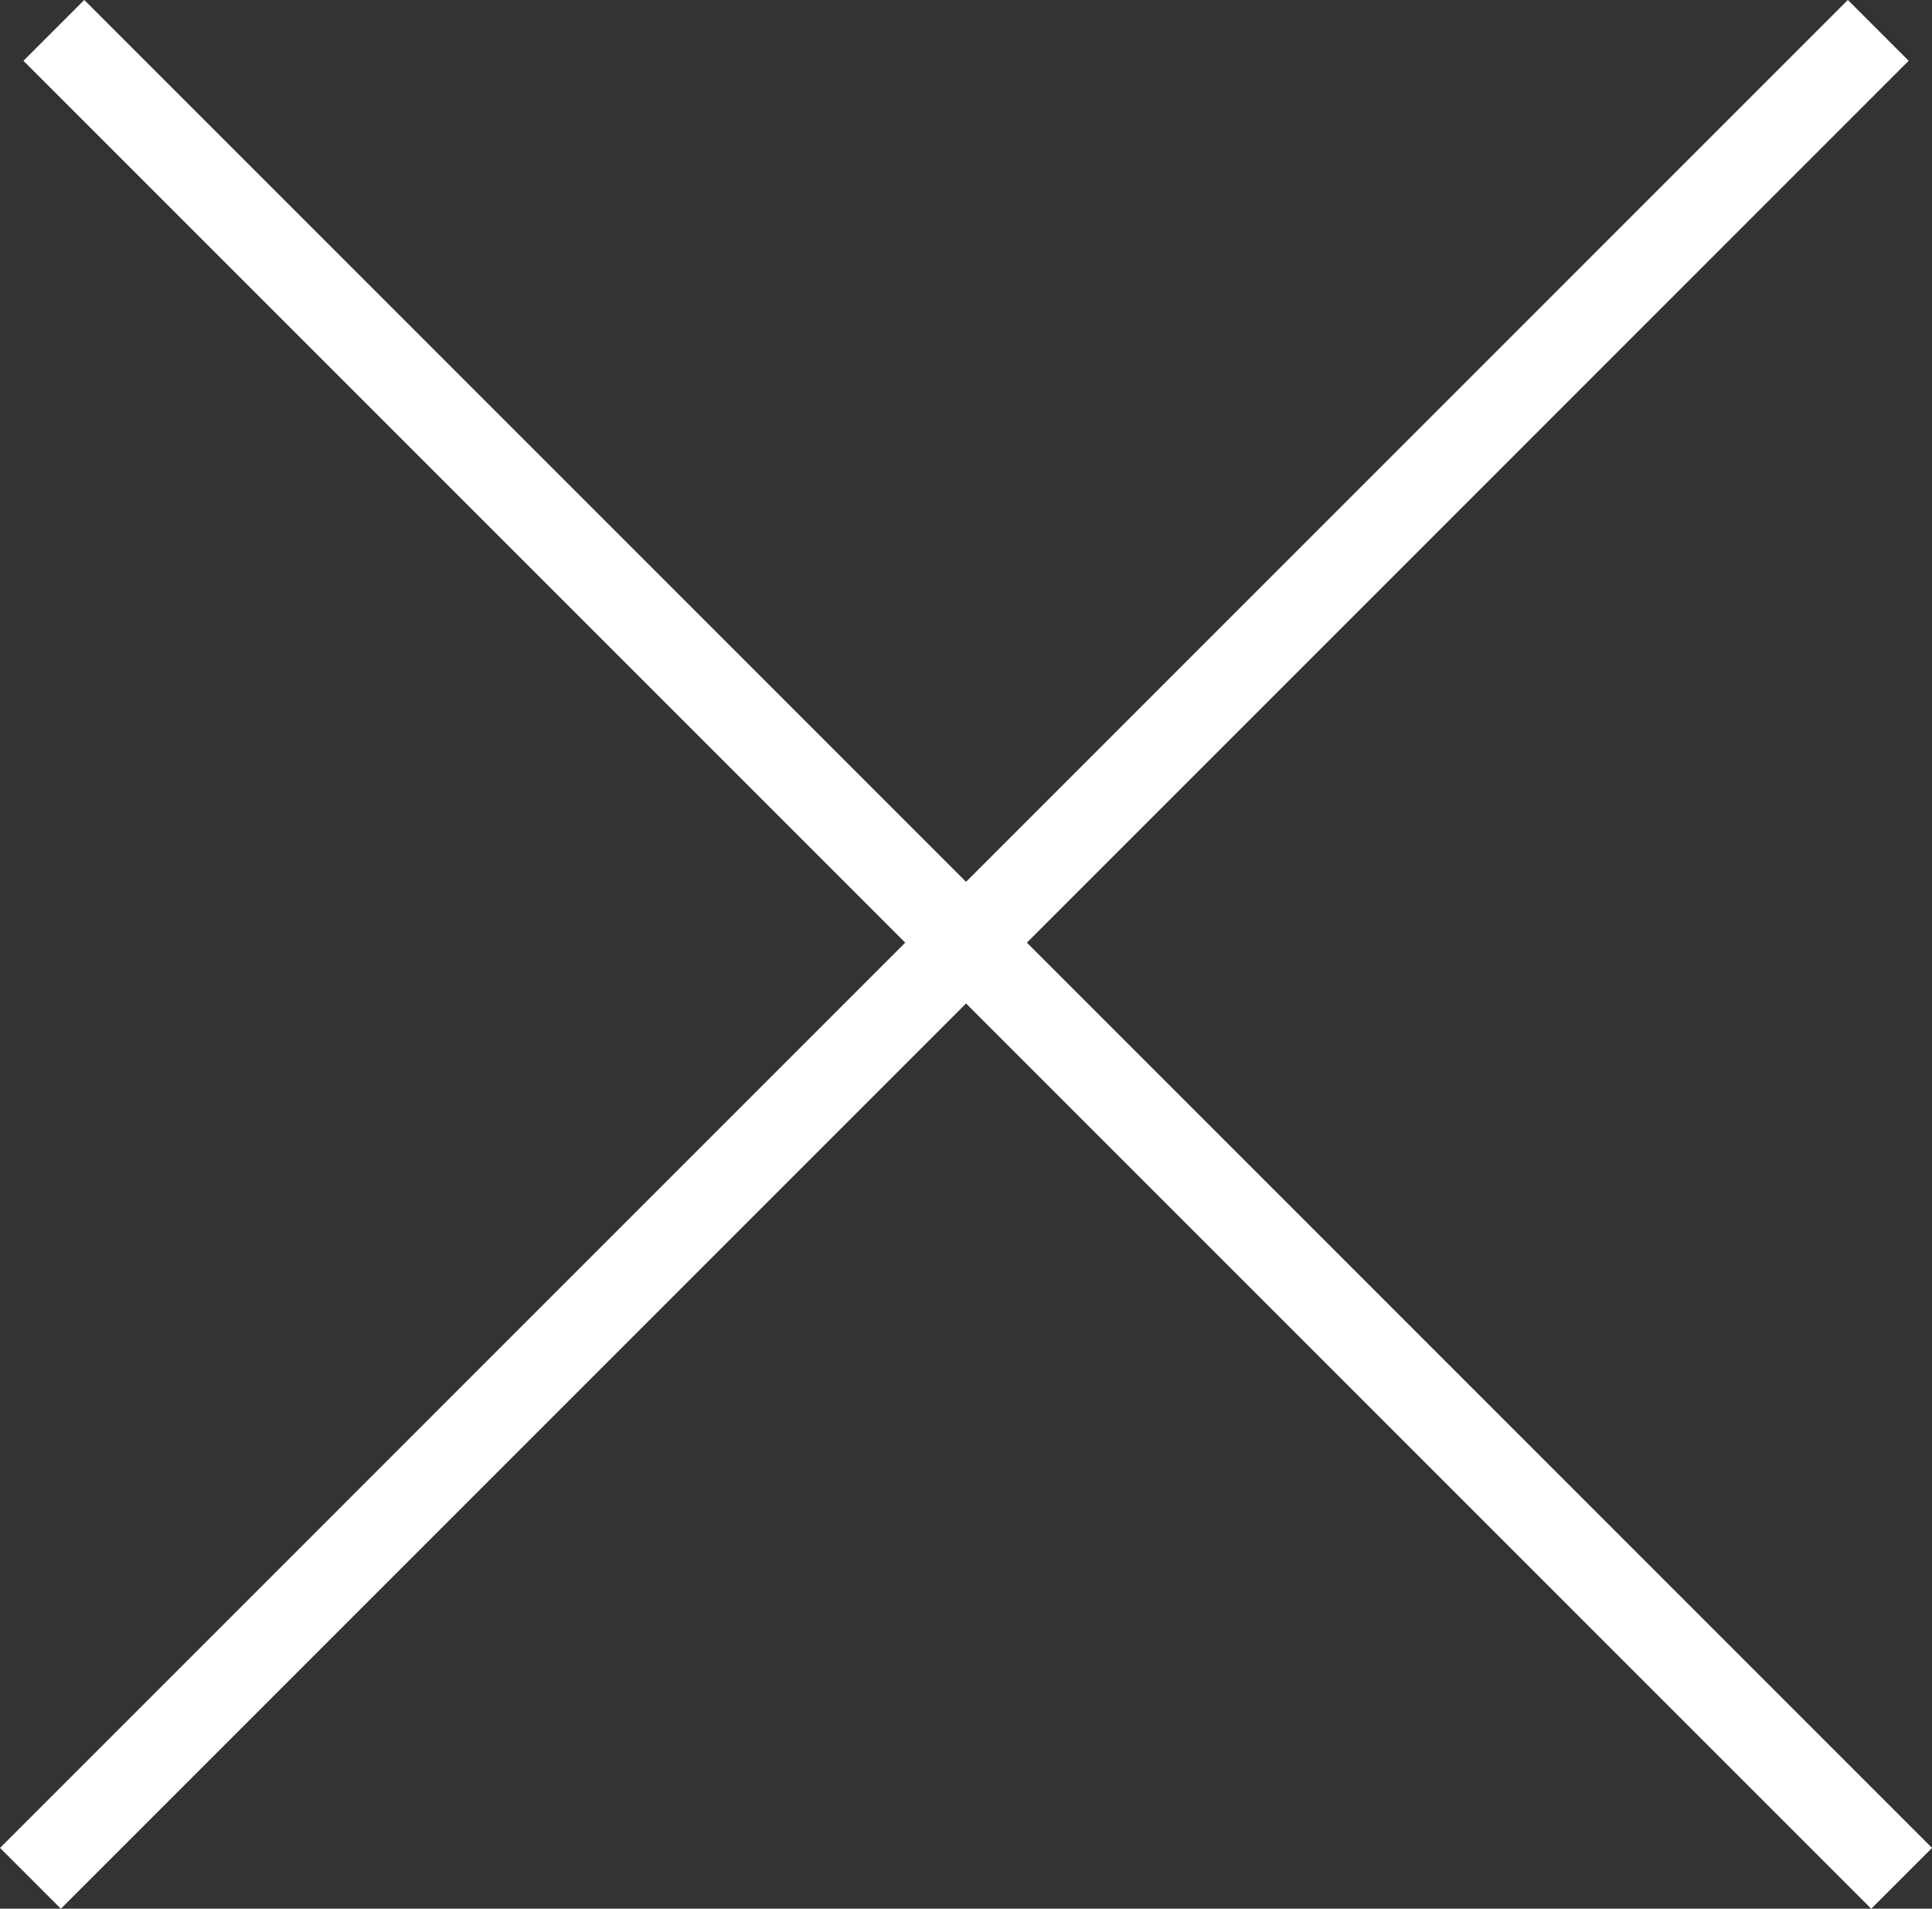
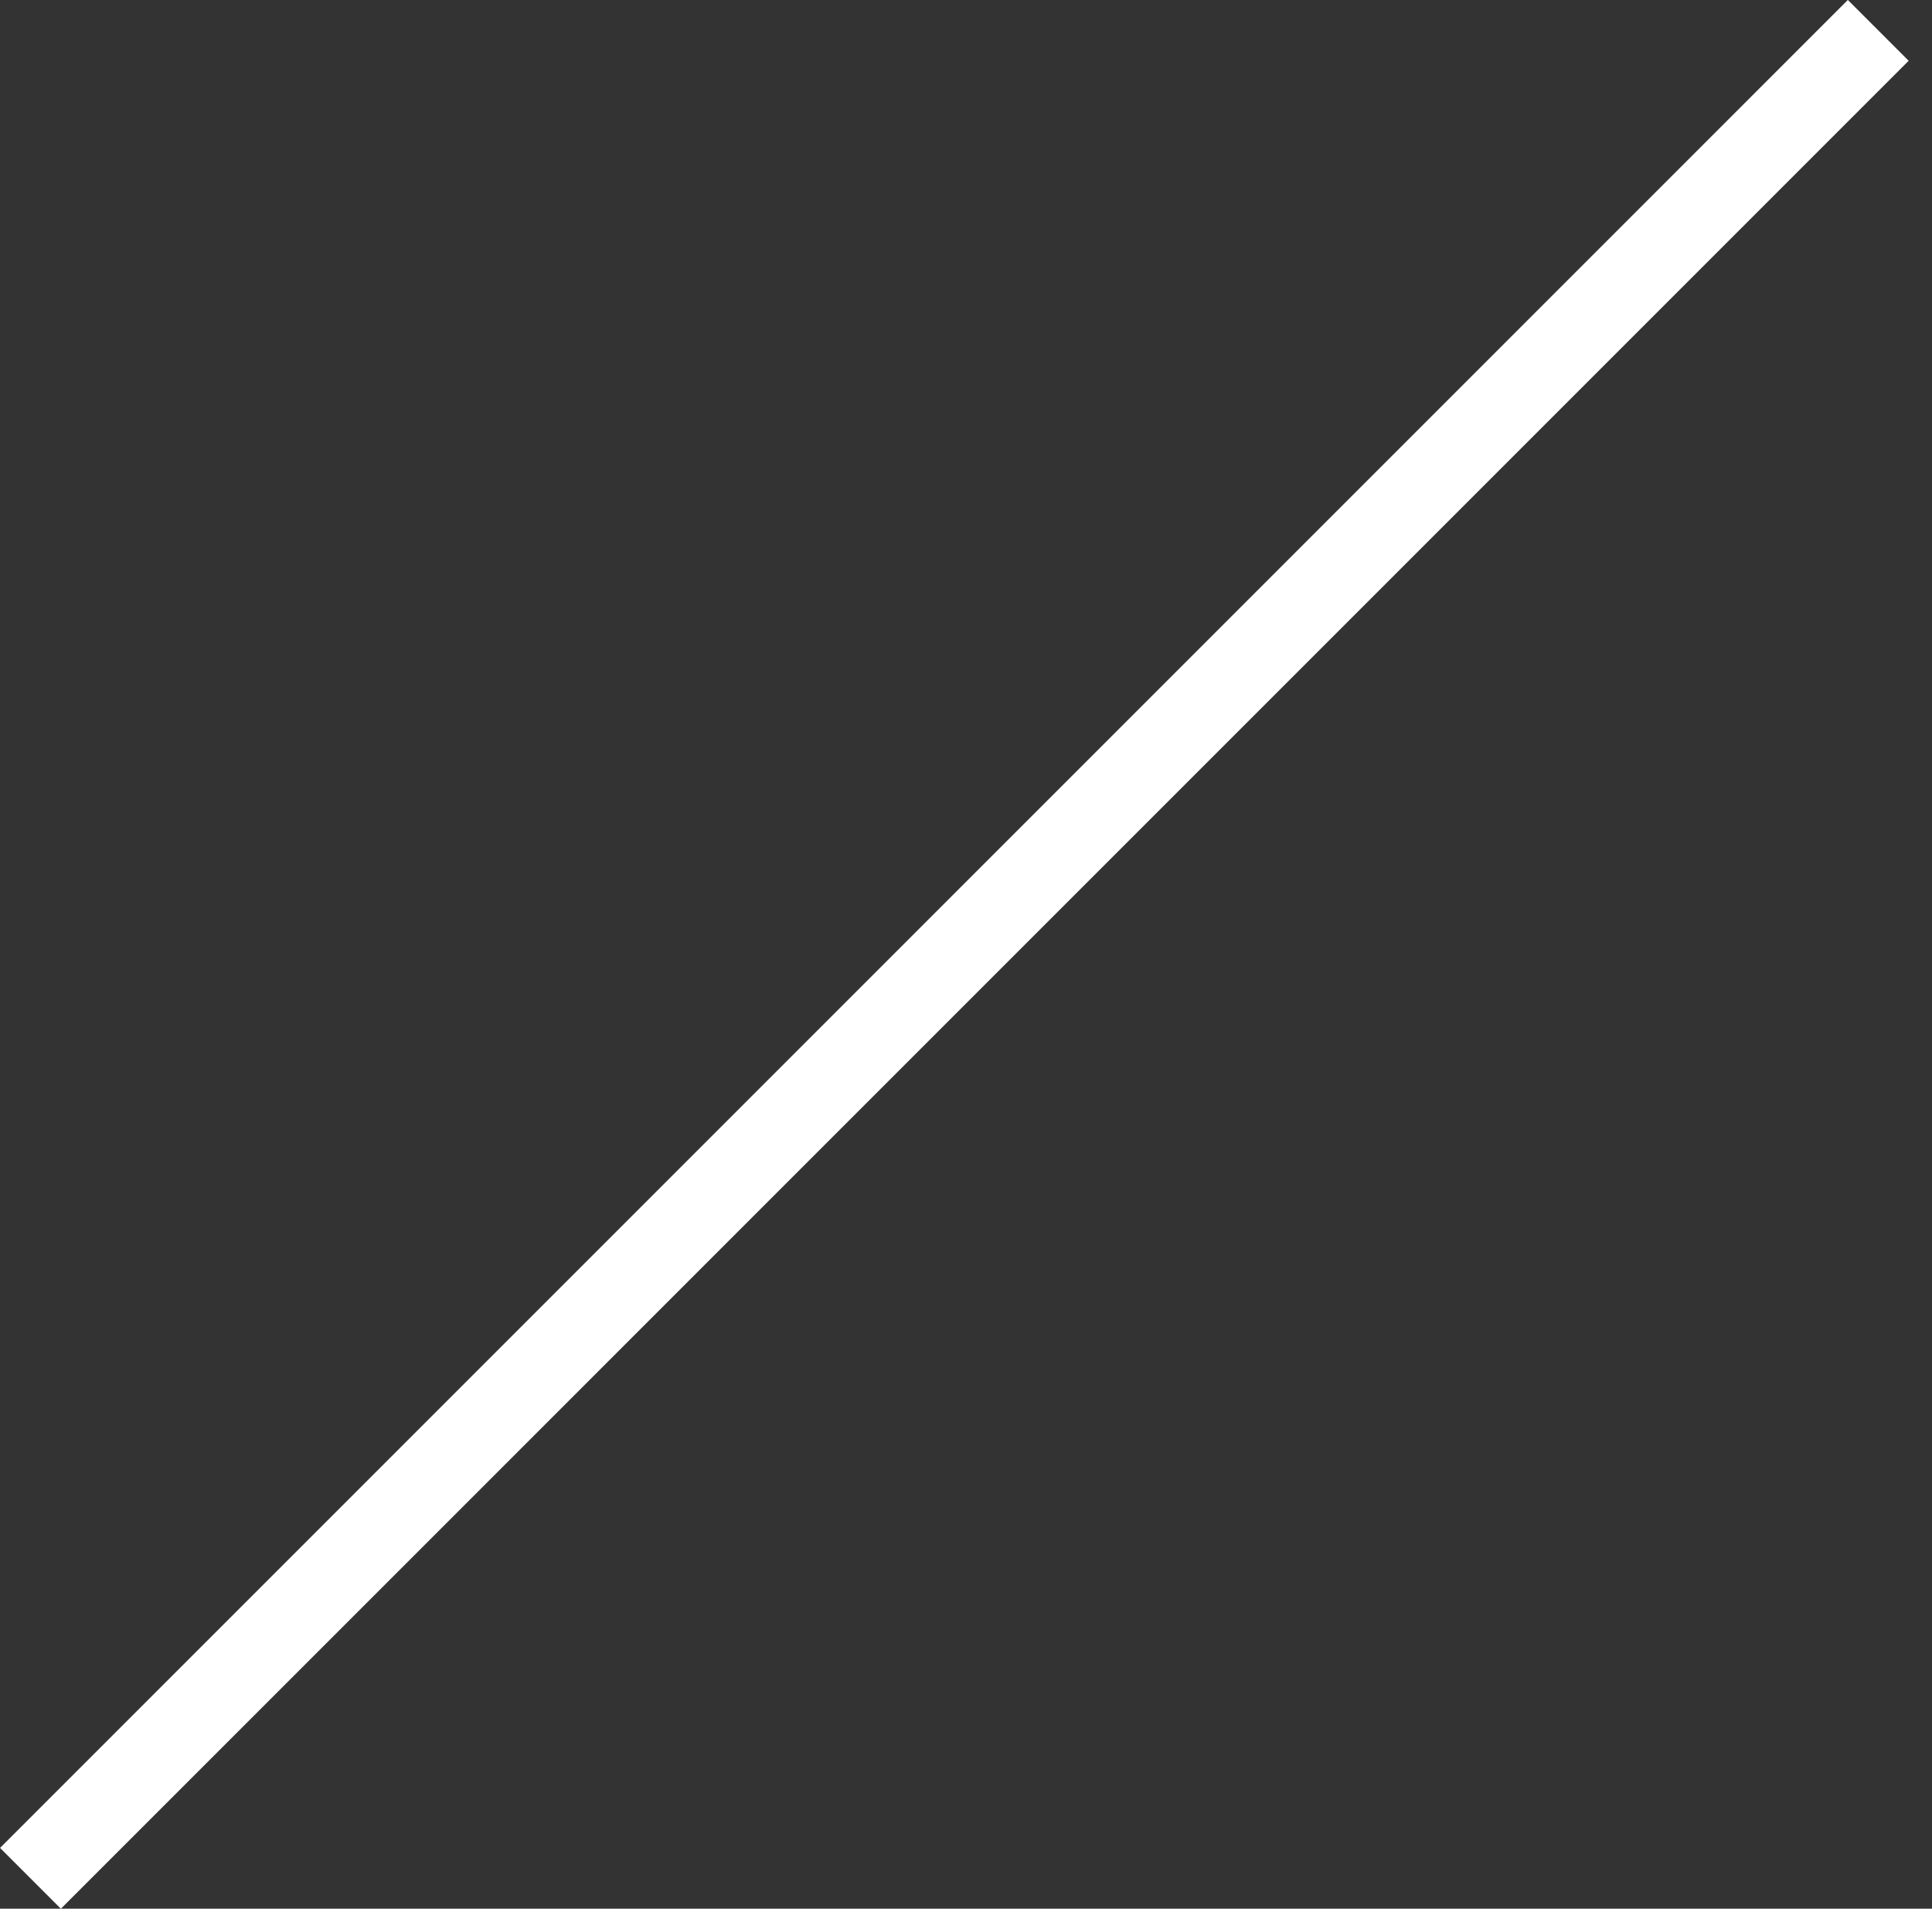
<svg xmlns="http://www.w3.org/2000/svg" width="22.464" height="22.191" viewBox="0 0 22.464 22.191">
  <rect x="0" y="0" width="22.464" height="22.191" fill="#333333" stroke="none" />
  <g transform="translate(-1067.46 -3844.461)">
-     <line x1="30.384" transform="translate(1068.086 3844.814) rotate(45)" fill="none" stroke="#fff" stroke-width="1" />
    <line x1="30.384" transform="translate(1089.299 3844.814) rotate(135)" fill="none" stroke="#fff" stroke-width="1" />
  </g>
</svg>